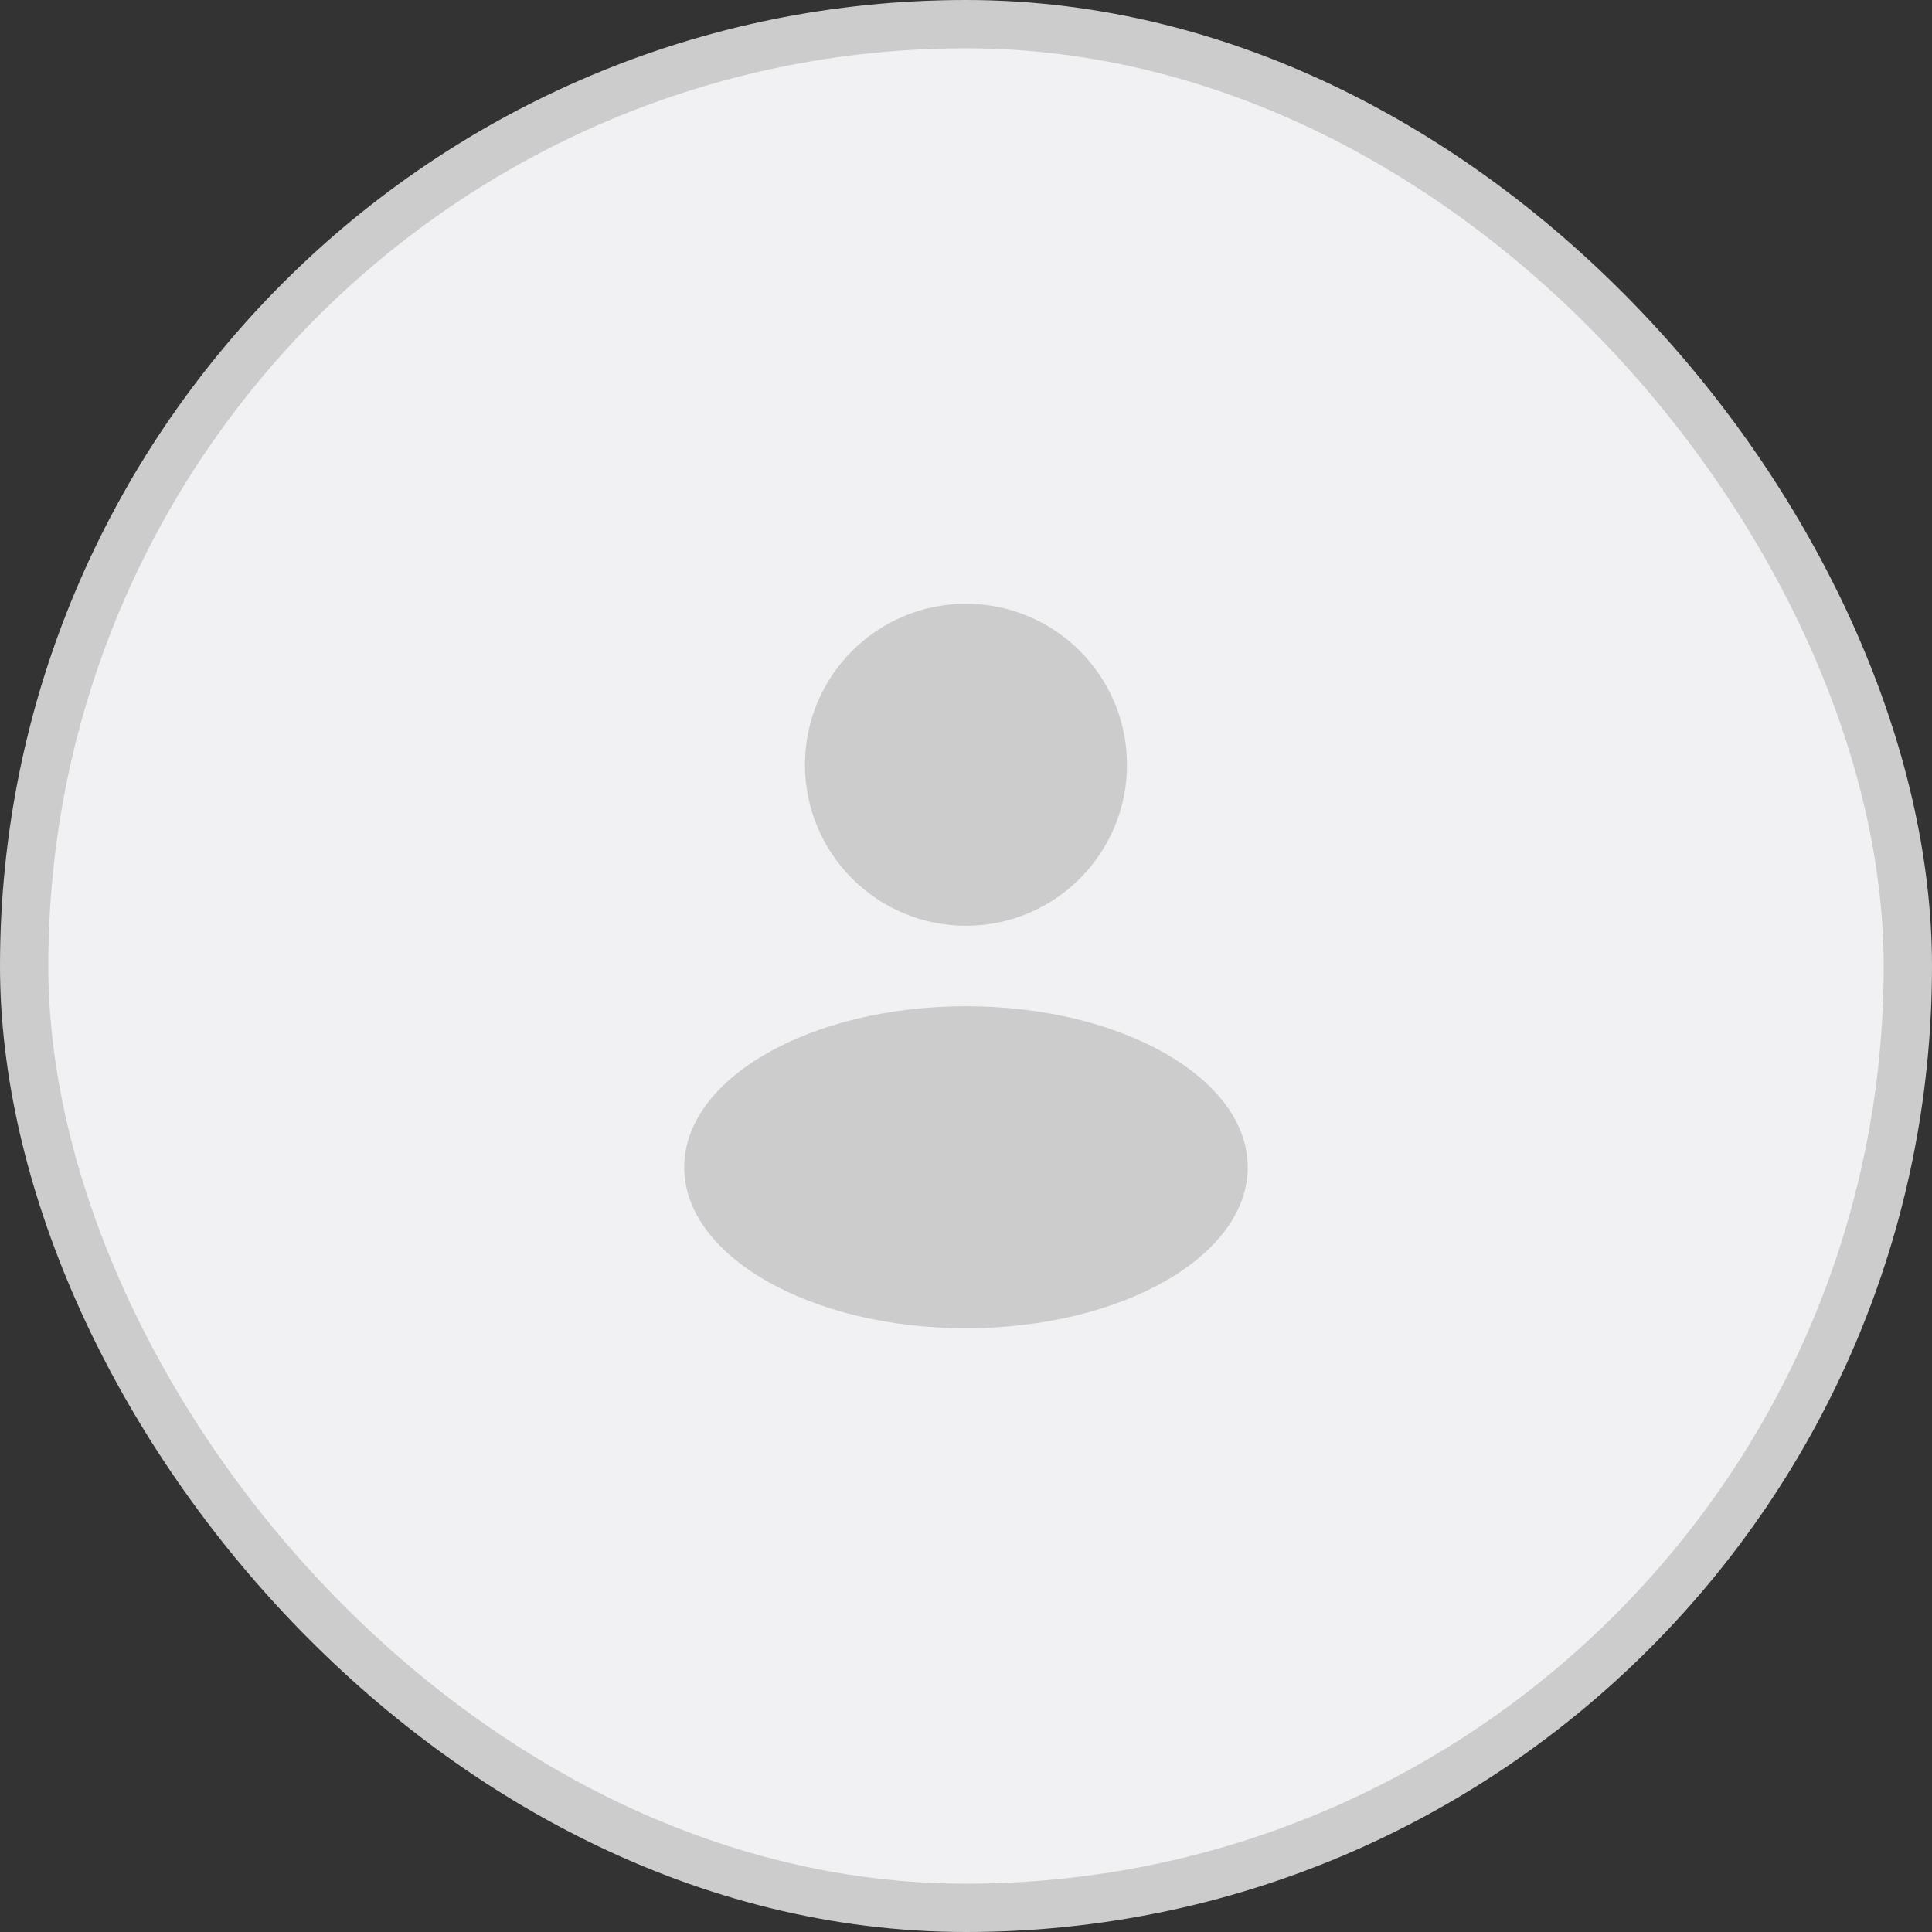
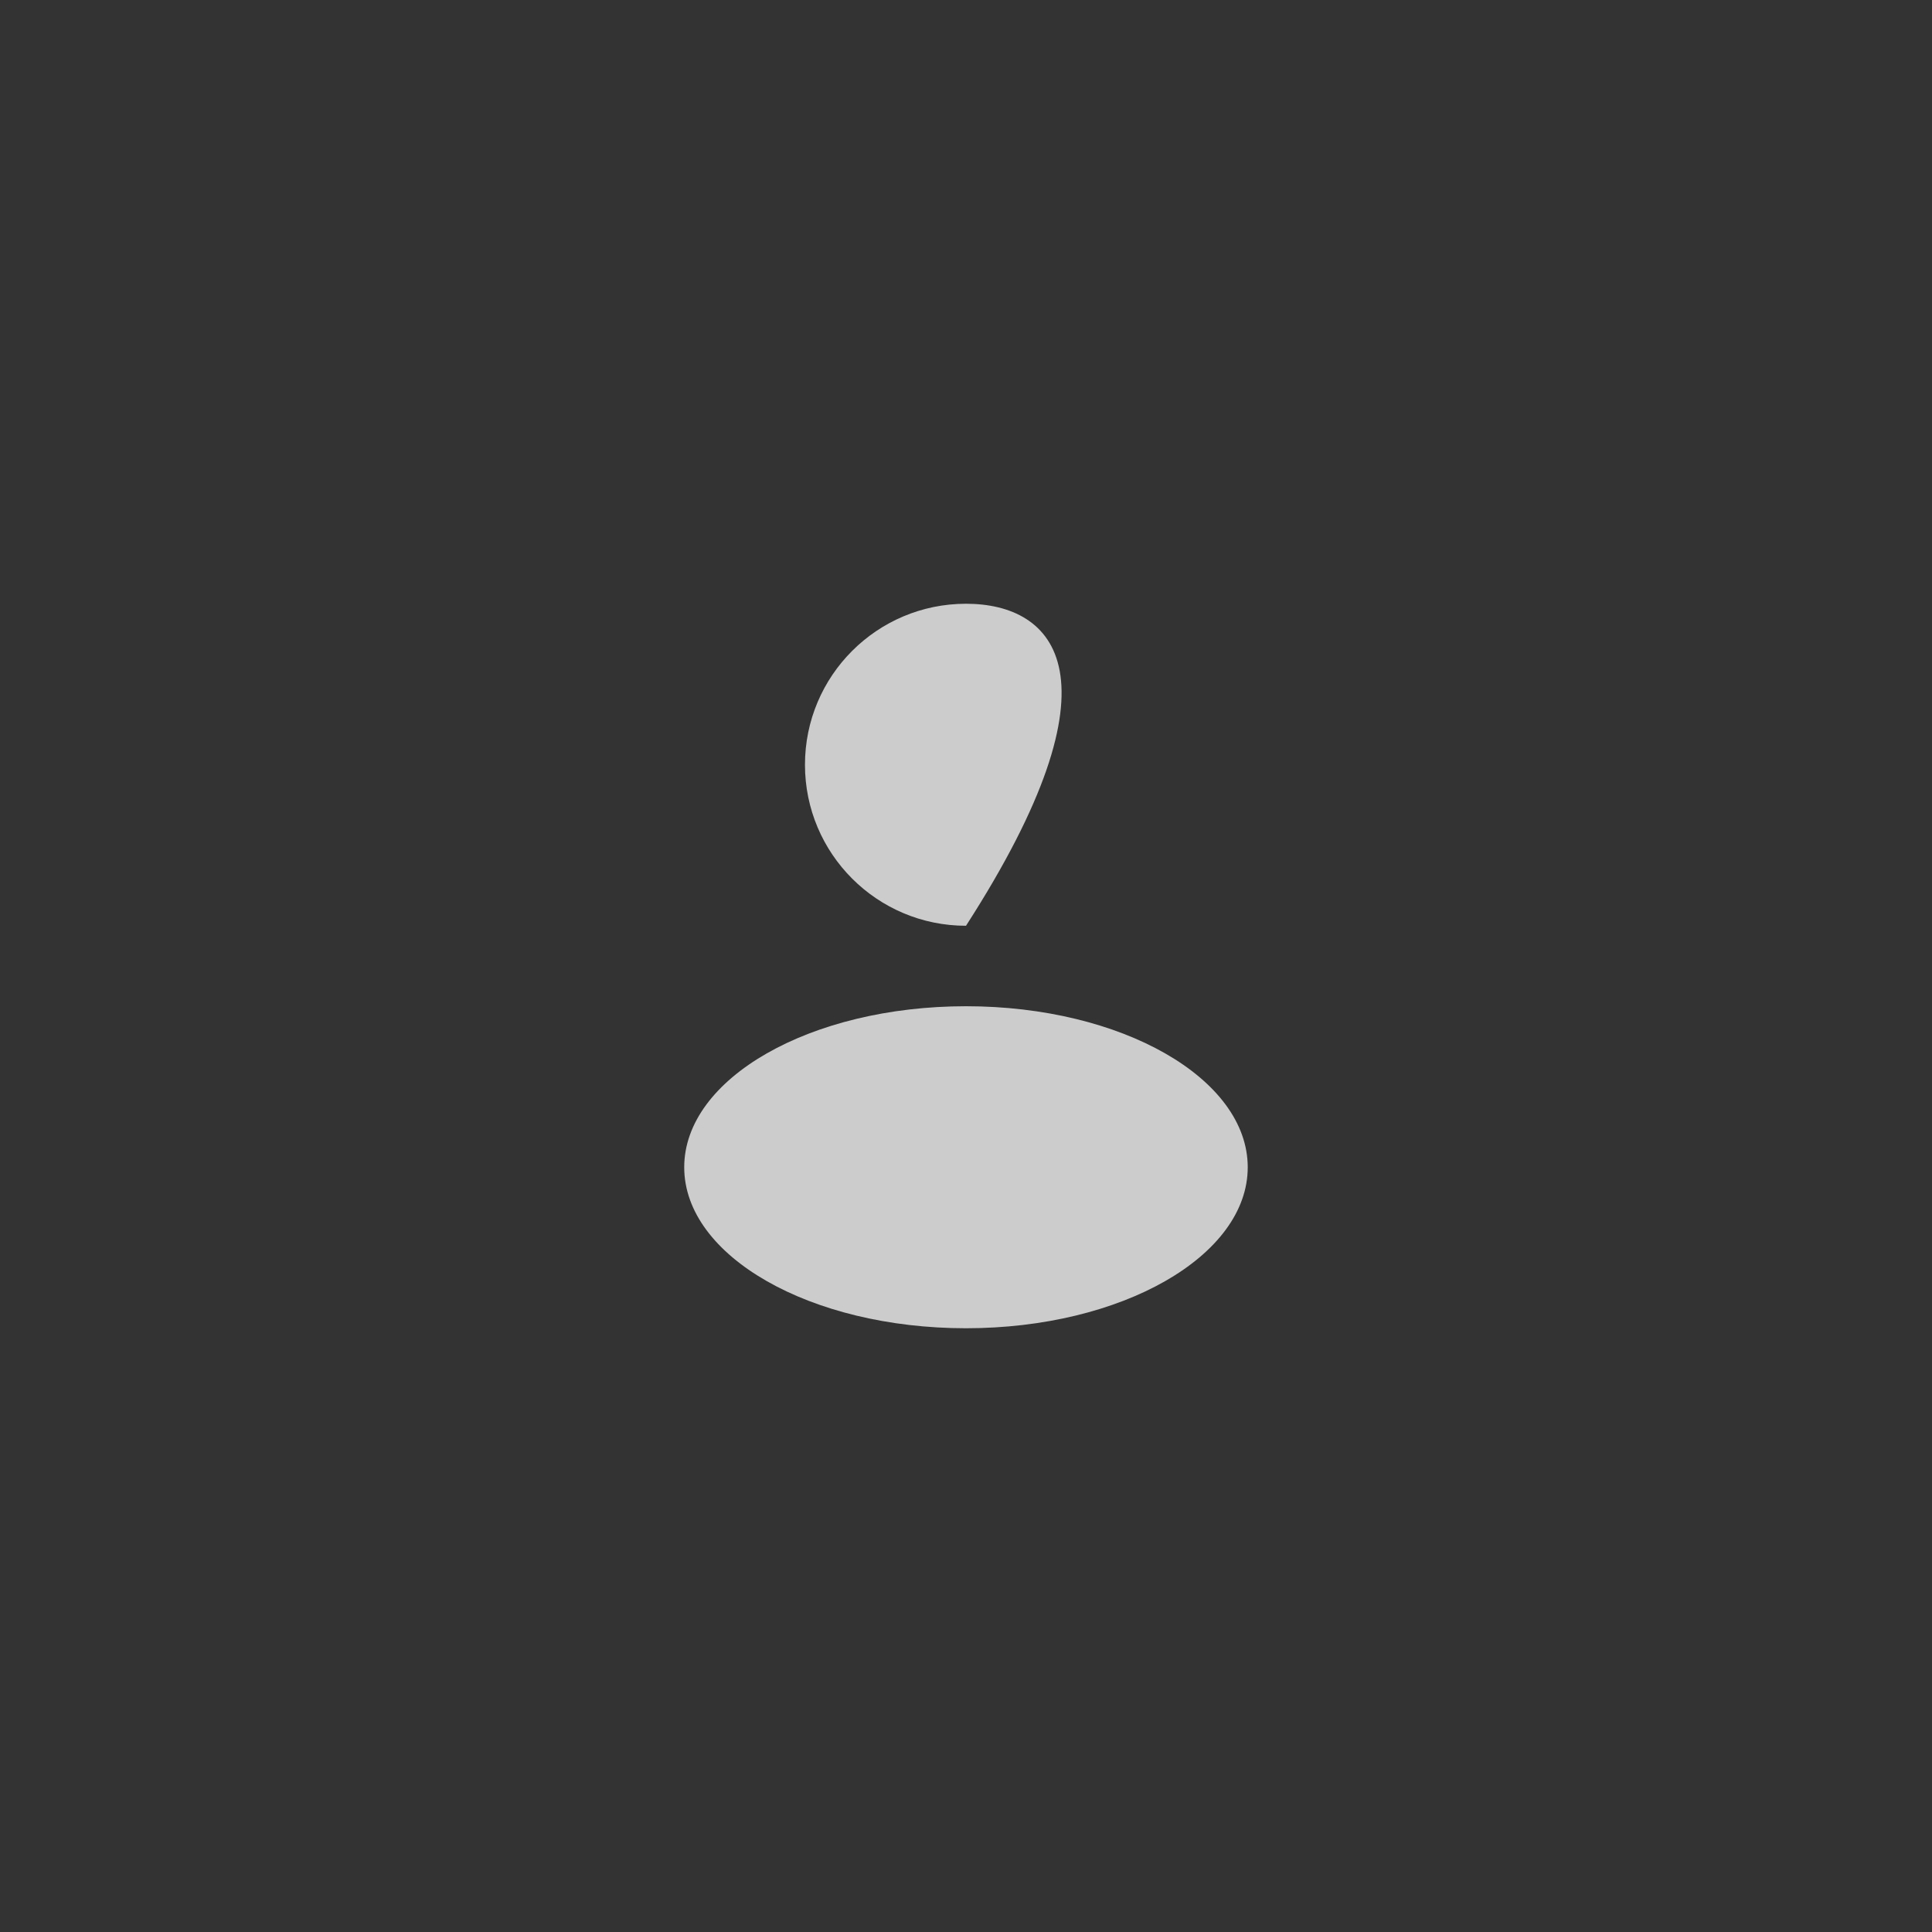
<svg xmlns="http://www.w3.org/2000/svg" width="40" height="40" viewBox="0 0 40 40" fill="none">
  <rect x="0" y="0" width="40" height="40" fill="#333333" stroke="none" />
-   <rect x="0.5" y="0.5" width="39" height="39" rx="19.5" fill="#F1F1F3" />
-   <path fill-rule="evenodd" clip-rule="evenodd" d="M20 19.167C21.841 19.167 23.333 17.674 23.333 15.833C23.333 13.992 21.841 12.5 20 12.5C18.159 12.5 16.666 13.992 16.666 15.833C16.666 17.674 18.159 19.167 20 19.167ZM20 27.5C23.221 27.5 25.833 26.008 25.833 24.167C25.833 22.326 23.221 20.833 20 20.833C16.778 20.833 14.166 22.326 14.166 24.167C14.166 26.008 16.778 27.5 20 27.5Z" fill="#CCCCCC" />
-   <rect x="0.5" y="0.5" width="39" height="39" rx="19.5" stroke="#CCCCCC" />
+   <path fill-rule="evenodd" clip-rule="evenodd" d="M20 19.167C23.333 13.992 21.841 12.5 20 12.5C18.159 12.5 16.666 13.992 16.666 15.833C16.666 17.674 18.159 19.167 20 19.167ZM20 27.5C23.221 27.5 25.833 26.008 25.833 24.167C25.833 22.326 23.221 20.833 20 20.833C16.778 20.833 14.166 22.326 14.166 24.167C14.166 26.008 16.778 27.5 20 27.5Z" fill="#CCCCCC" />
</svg>